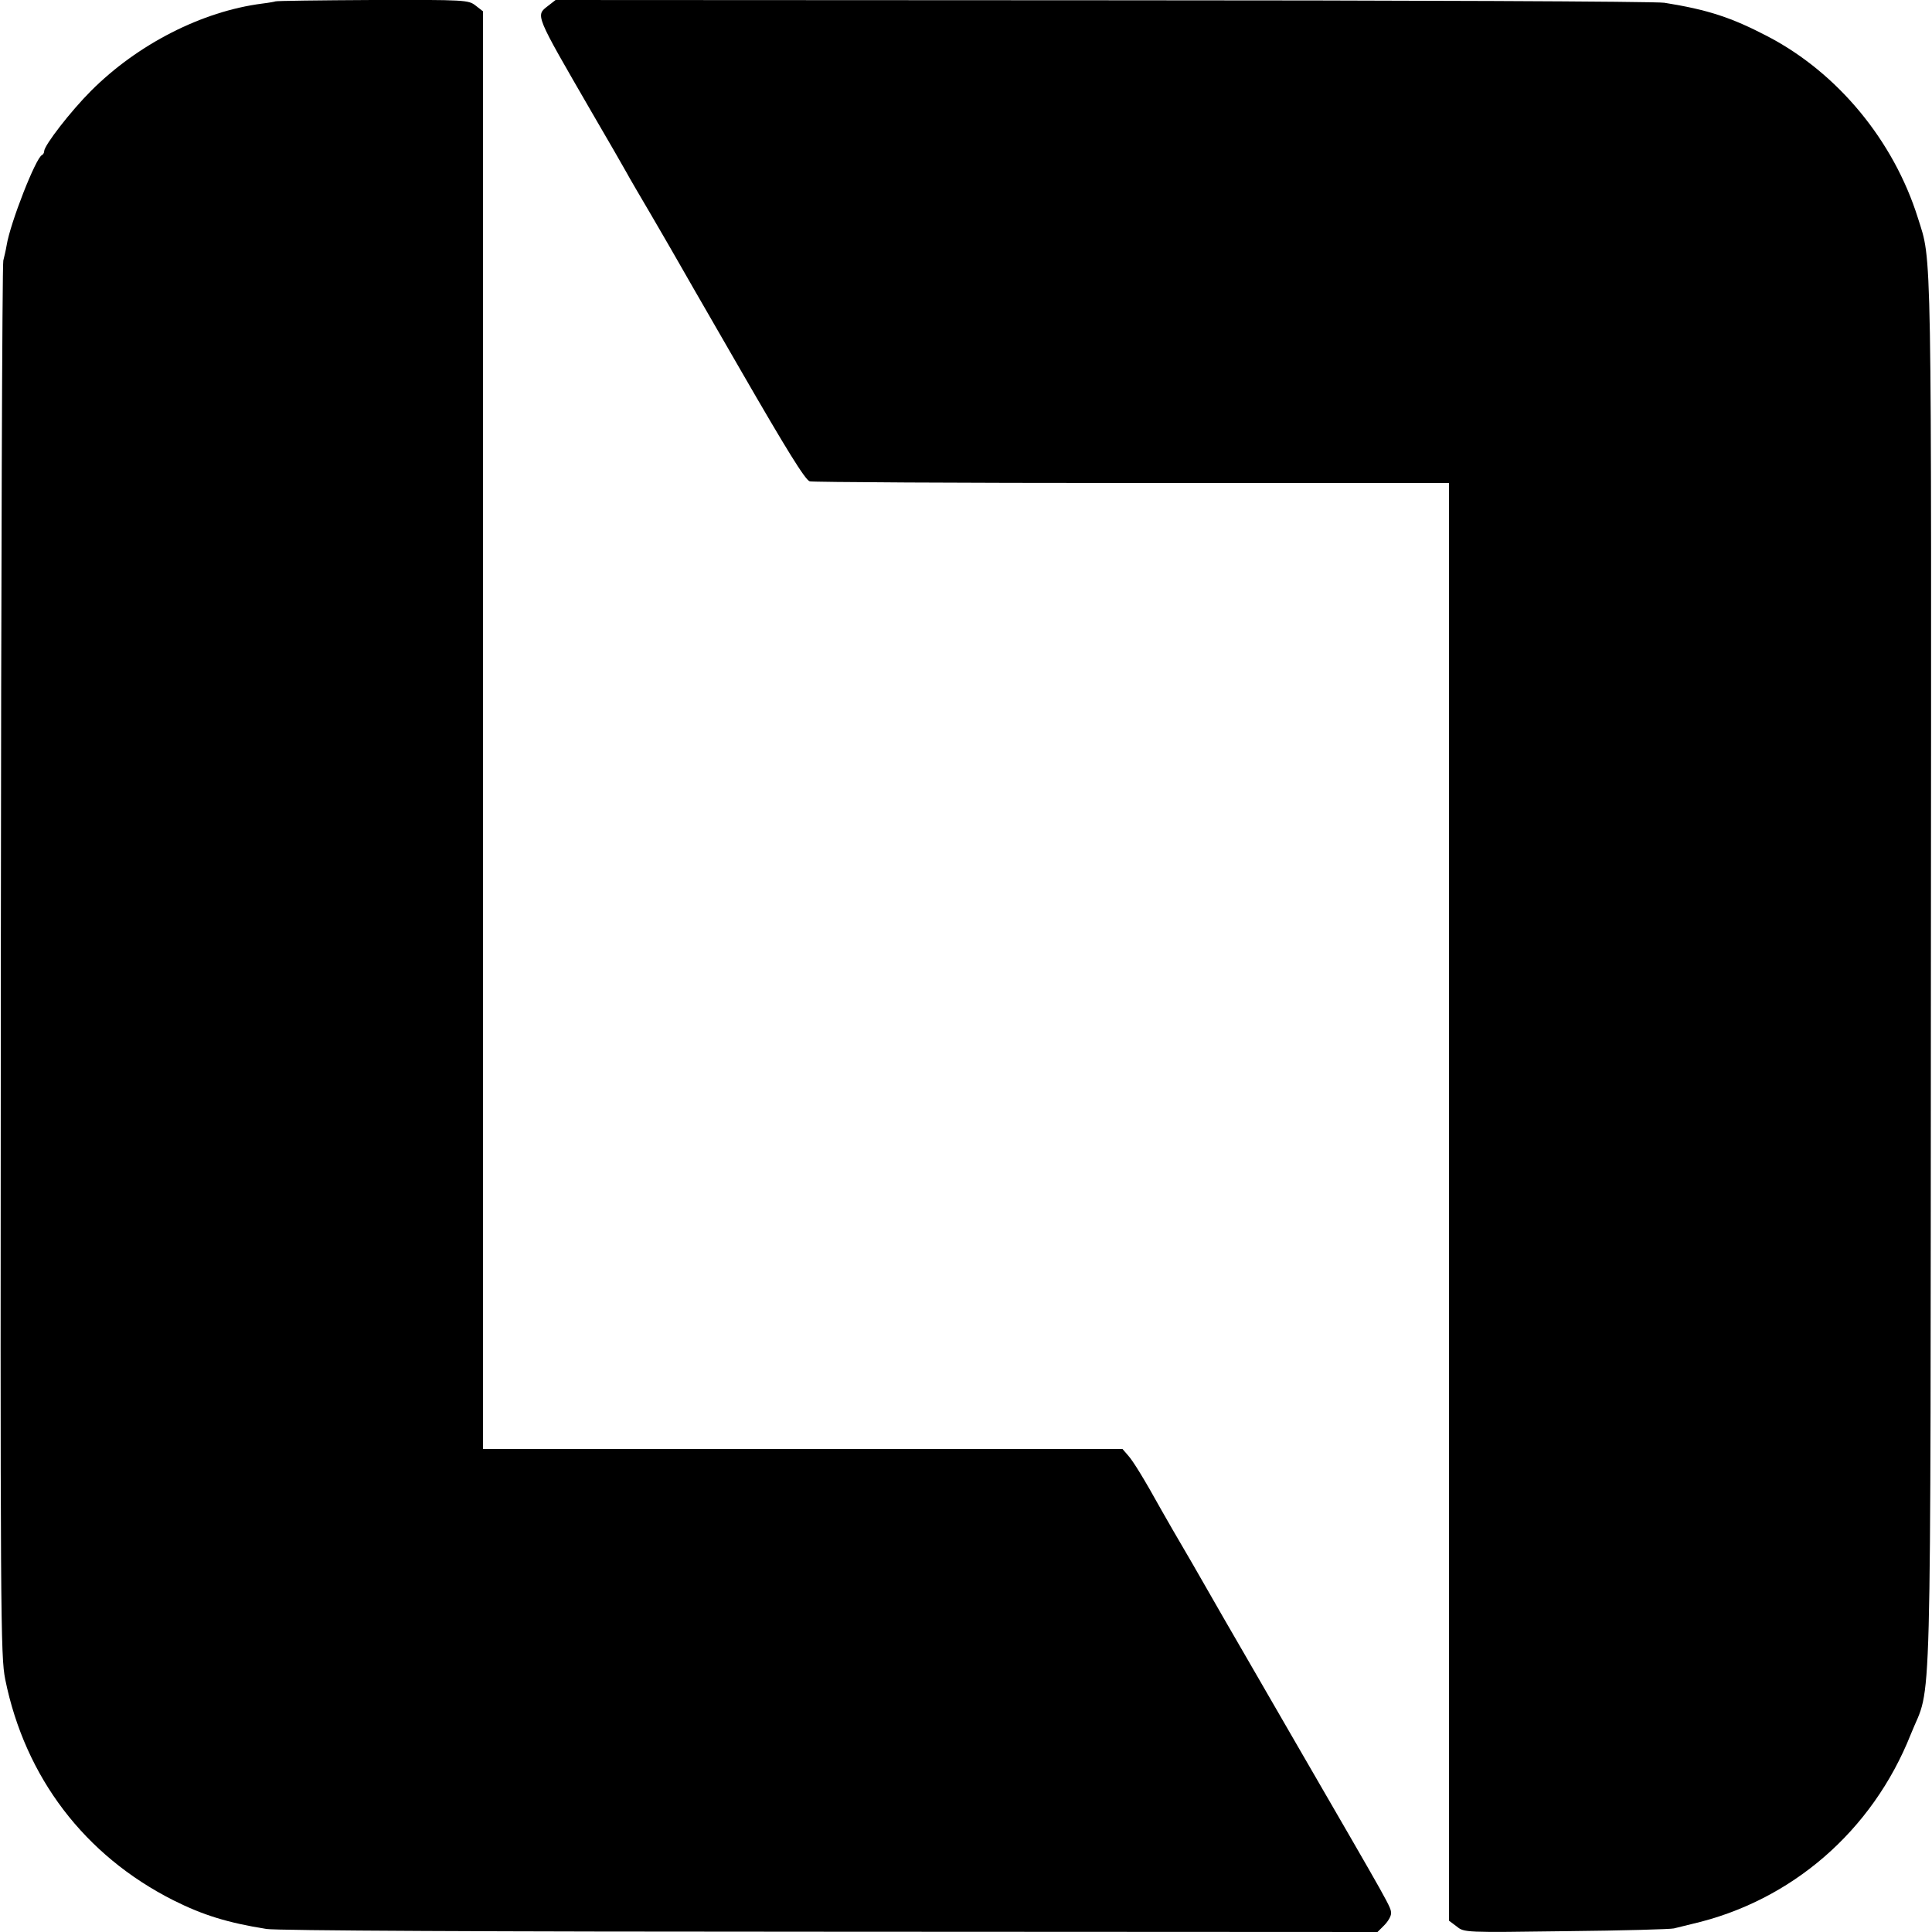
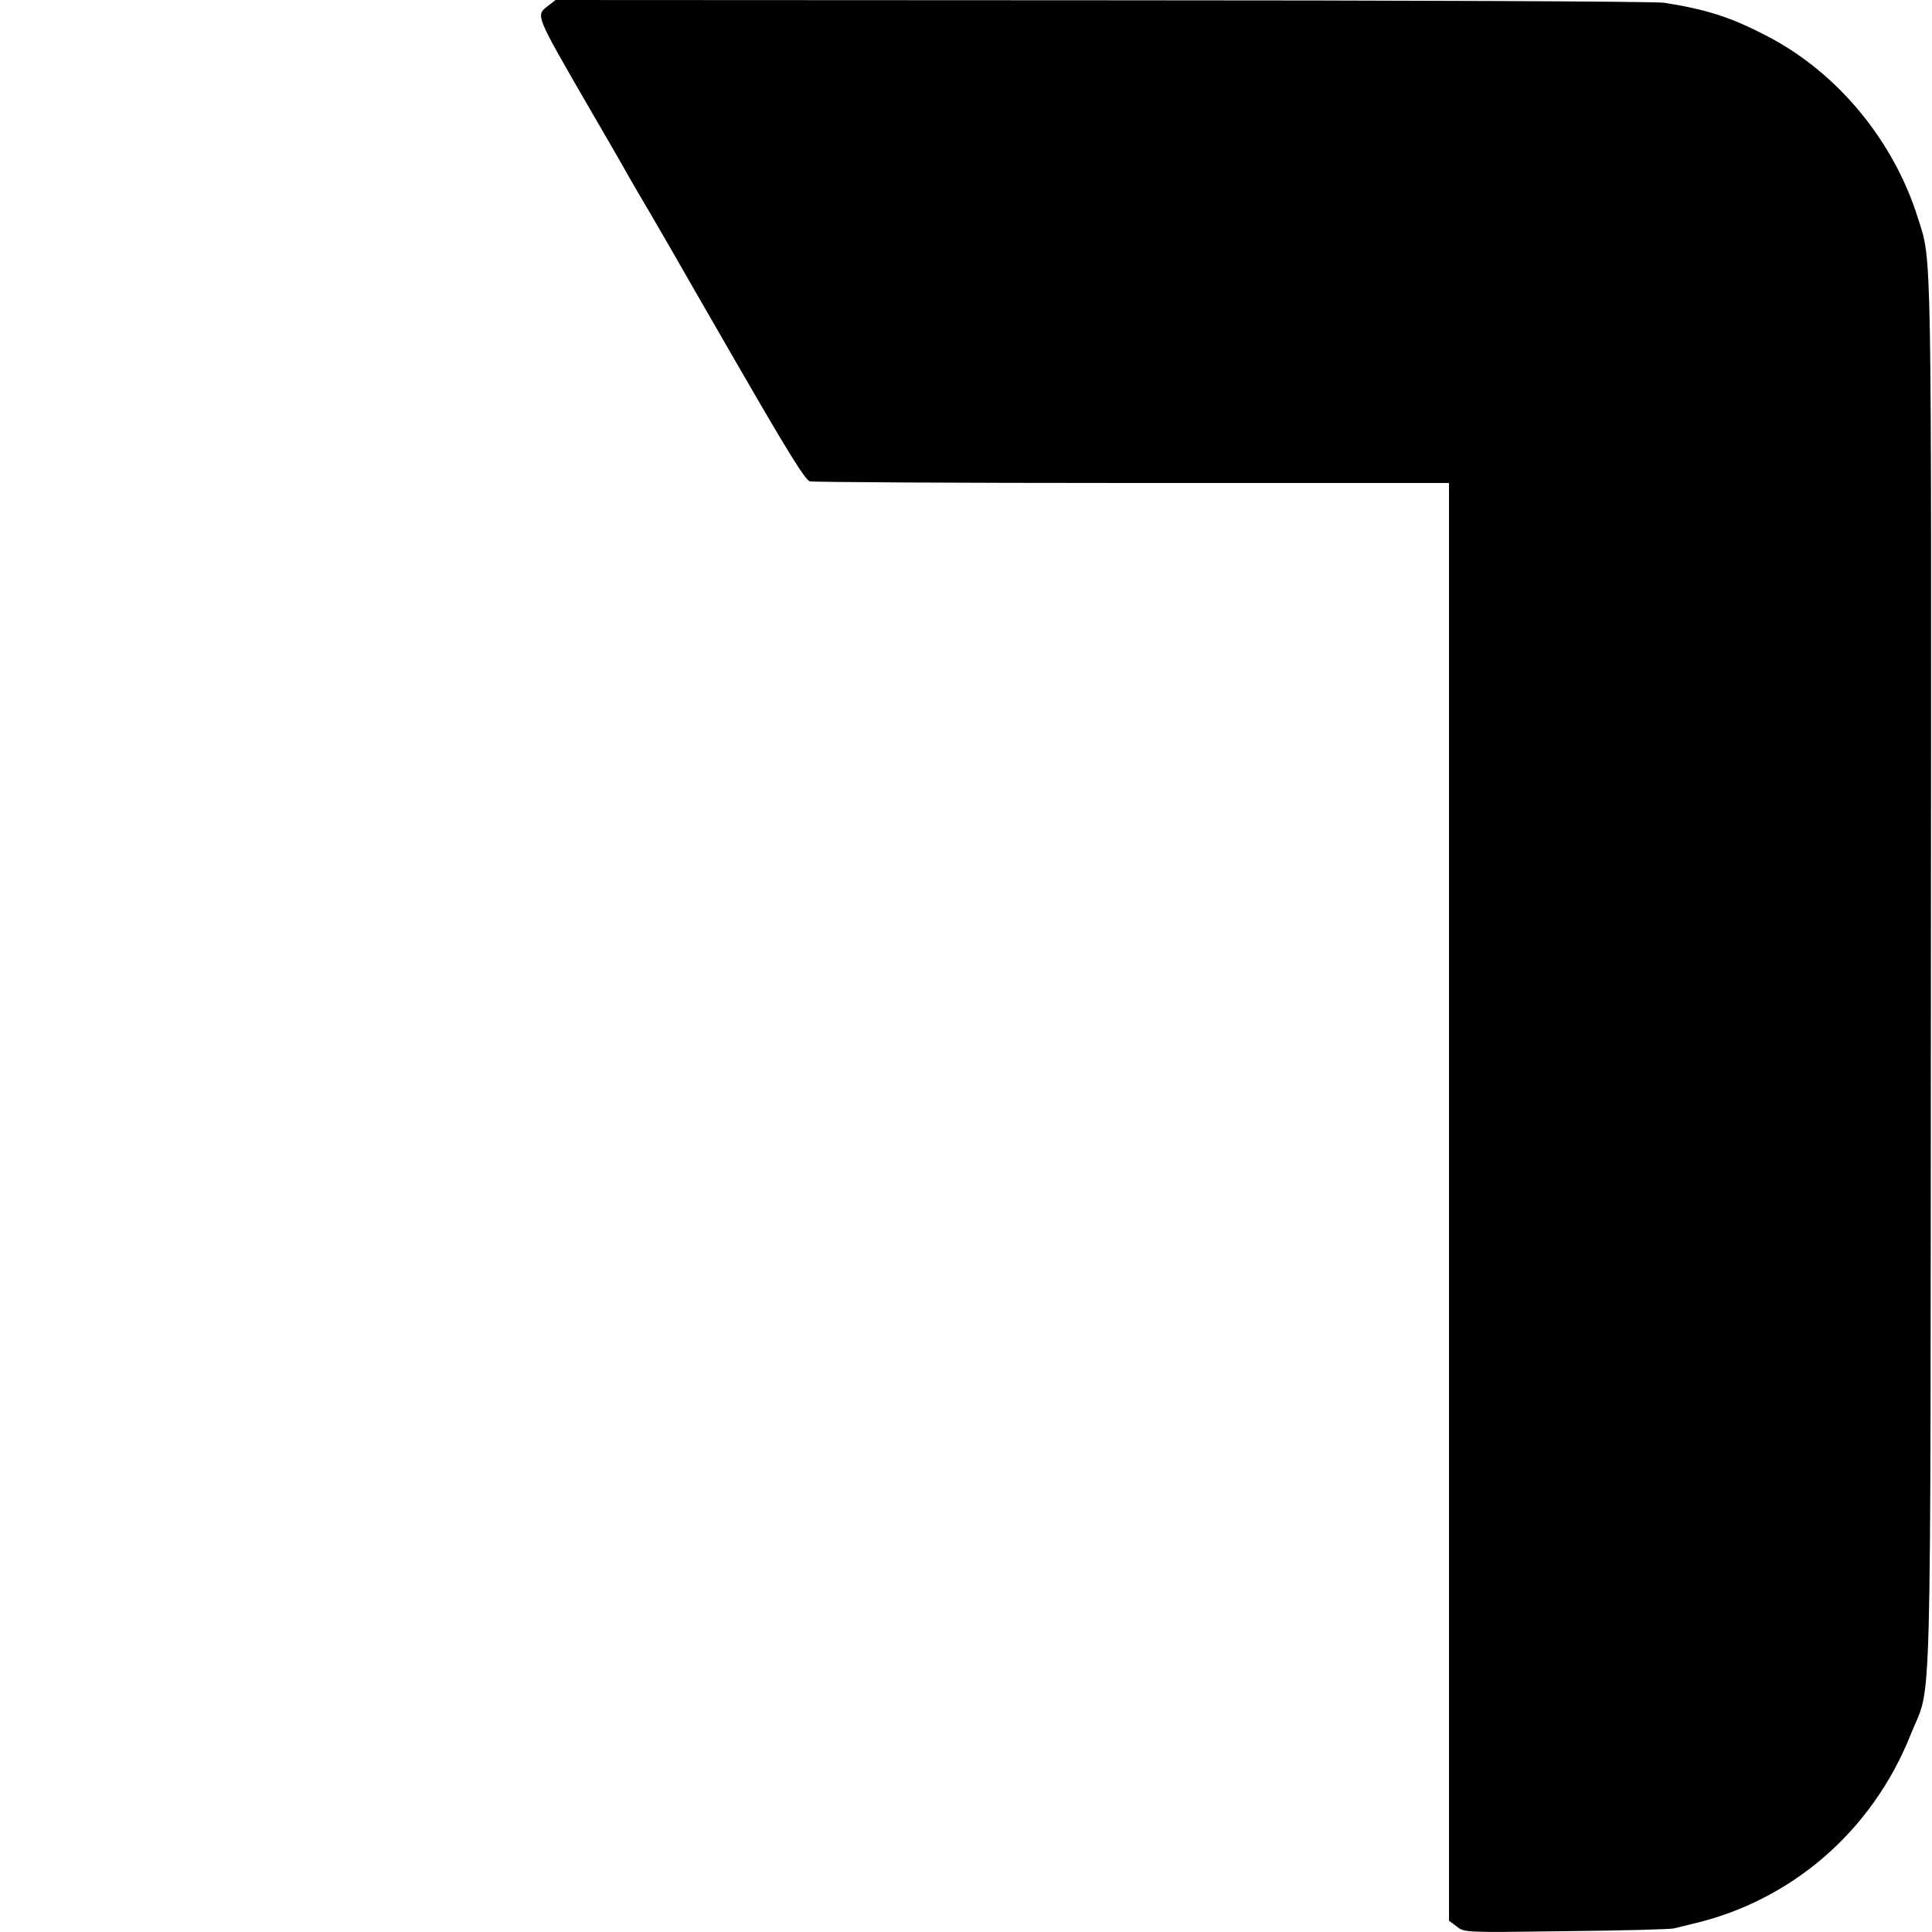
<svg xmlns="http://www.w3.org/2000/svg" version="1.0" width="700pt" height="700pt" viewBox="0 0 700 700" preserveAspectRatio="xMidYMid meet">
  <g transform="translate(0,700) scale(0.1,-0.1)" fill="#000000" stroke="none">
-     <path d="M998 6995 c-2 -1 -23 -5 -48 -8 -218 -28 -451 -147 -620 -316 -74 -74 -170 -198 -170 -219 0 -6 -4 -12 -8 -14 -22 -9 -115 -246 -128 -327 -3 -18 -9 -43 -12 -55 -4 -11 -8 -1153 -9 -2536 -2 -2397 -1 -2519 16 -2605 72 -355 288 -638 609 -800 108 -54 195 -81 337 -104 37 -6 804 -10 2043 -10 l1983 -1 24 24 c14 14 25 33 25 43 0 24 4 15 -345 618 -130 226 -249 430 -263 455 -14 25 -65 113 -113 197 -49 83 -98 169 -110 190 -66 119 -104 180 -122 200 l-20 23 -1159 0 -1158 0 0 2604 0 2605 -27 21 c-26 20 -35 21 -374 20 -191 -1 -349 -3 -351 -5z" />
    <path d="M1986 6979 c-46 -36 -50 -26 157 -384 61 -104 118 -204 127 -220 9 -17 50 -87 90 -155 40 -69 78 -134 84 -145 6 -11 114 -199 240 -417 165 -286 234 -398 250 -402 11 -3 537 -6 1169 -6 l1147 0 0 -2604 0 -2605 28 -21 c27 -22 29 -22 397 -17 204 2 379 7 390 10 11 3 40 10 65 16 361 83 654 337 793 687 78 196 71 -60 73 2754 2 2700 4 2577 -47 2740 -88 281 -291 526 -544 658 -132 69 -218 97 -375 122 -30 5 -946 9 -2036 9 l-1981 1 -27 -21z" />
  </g>
</svg>